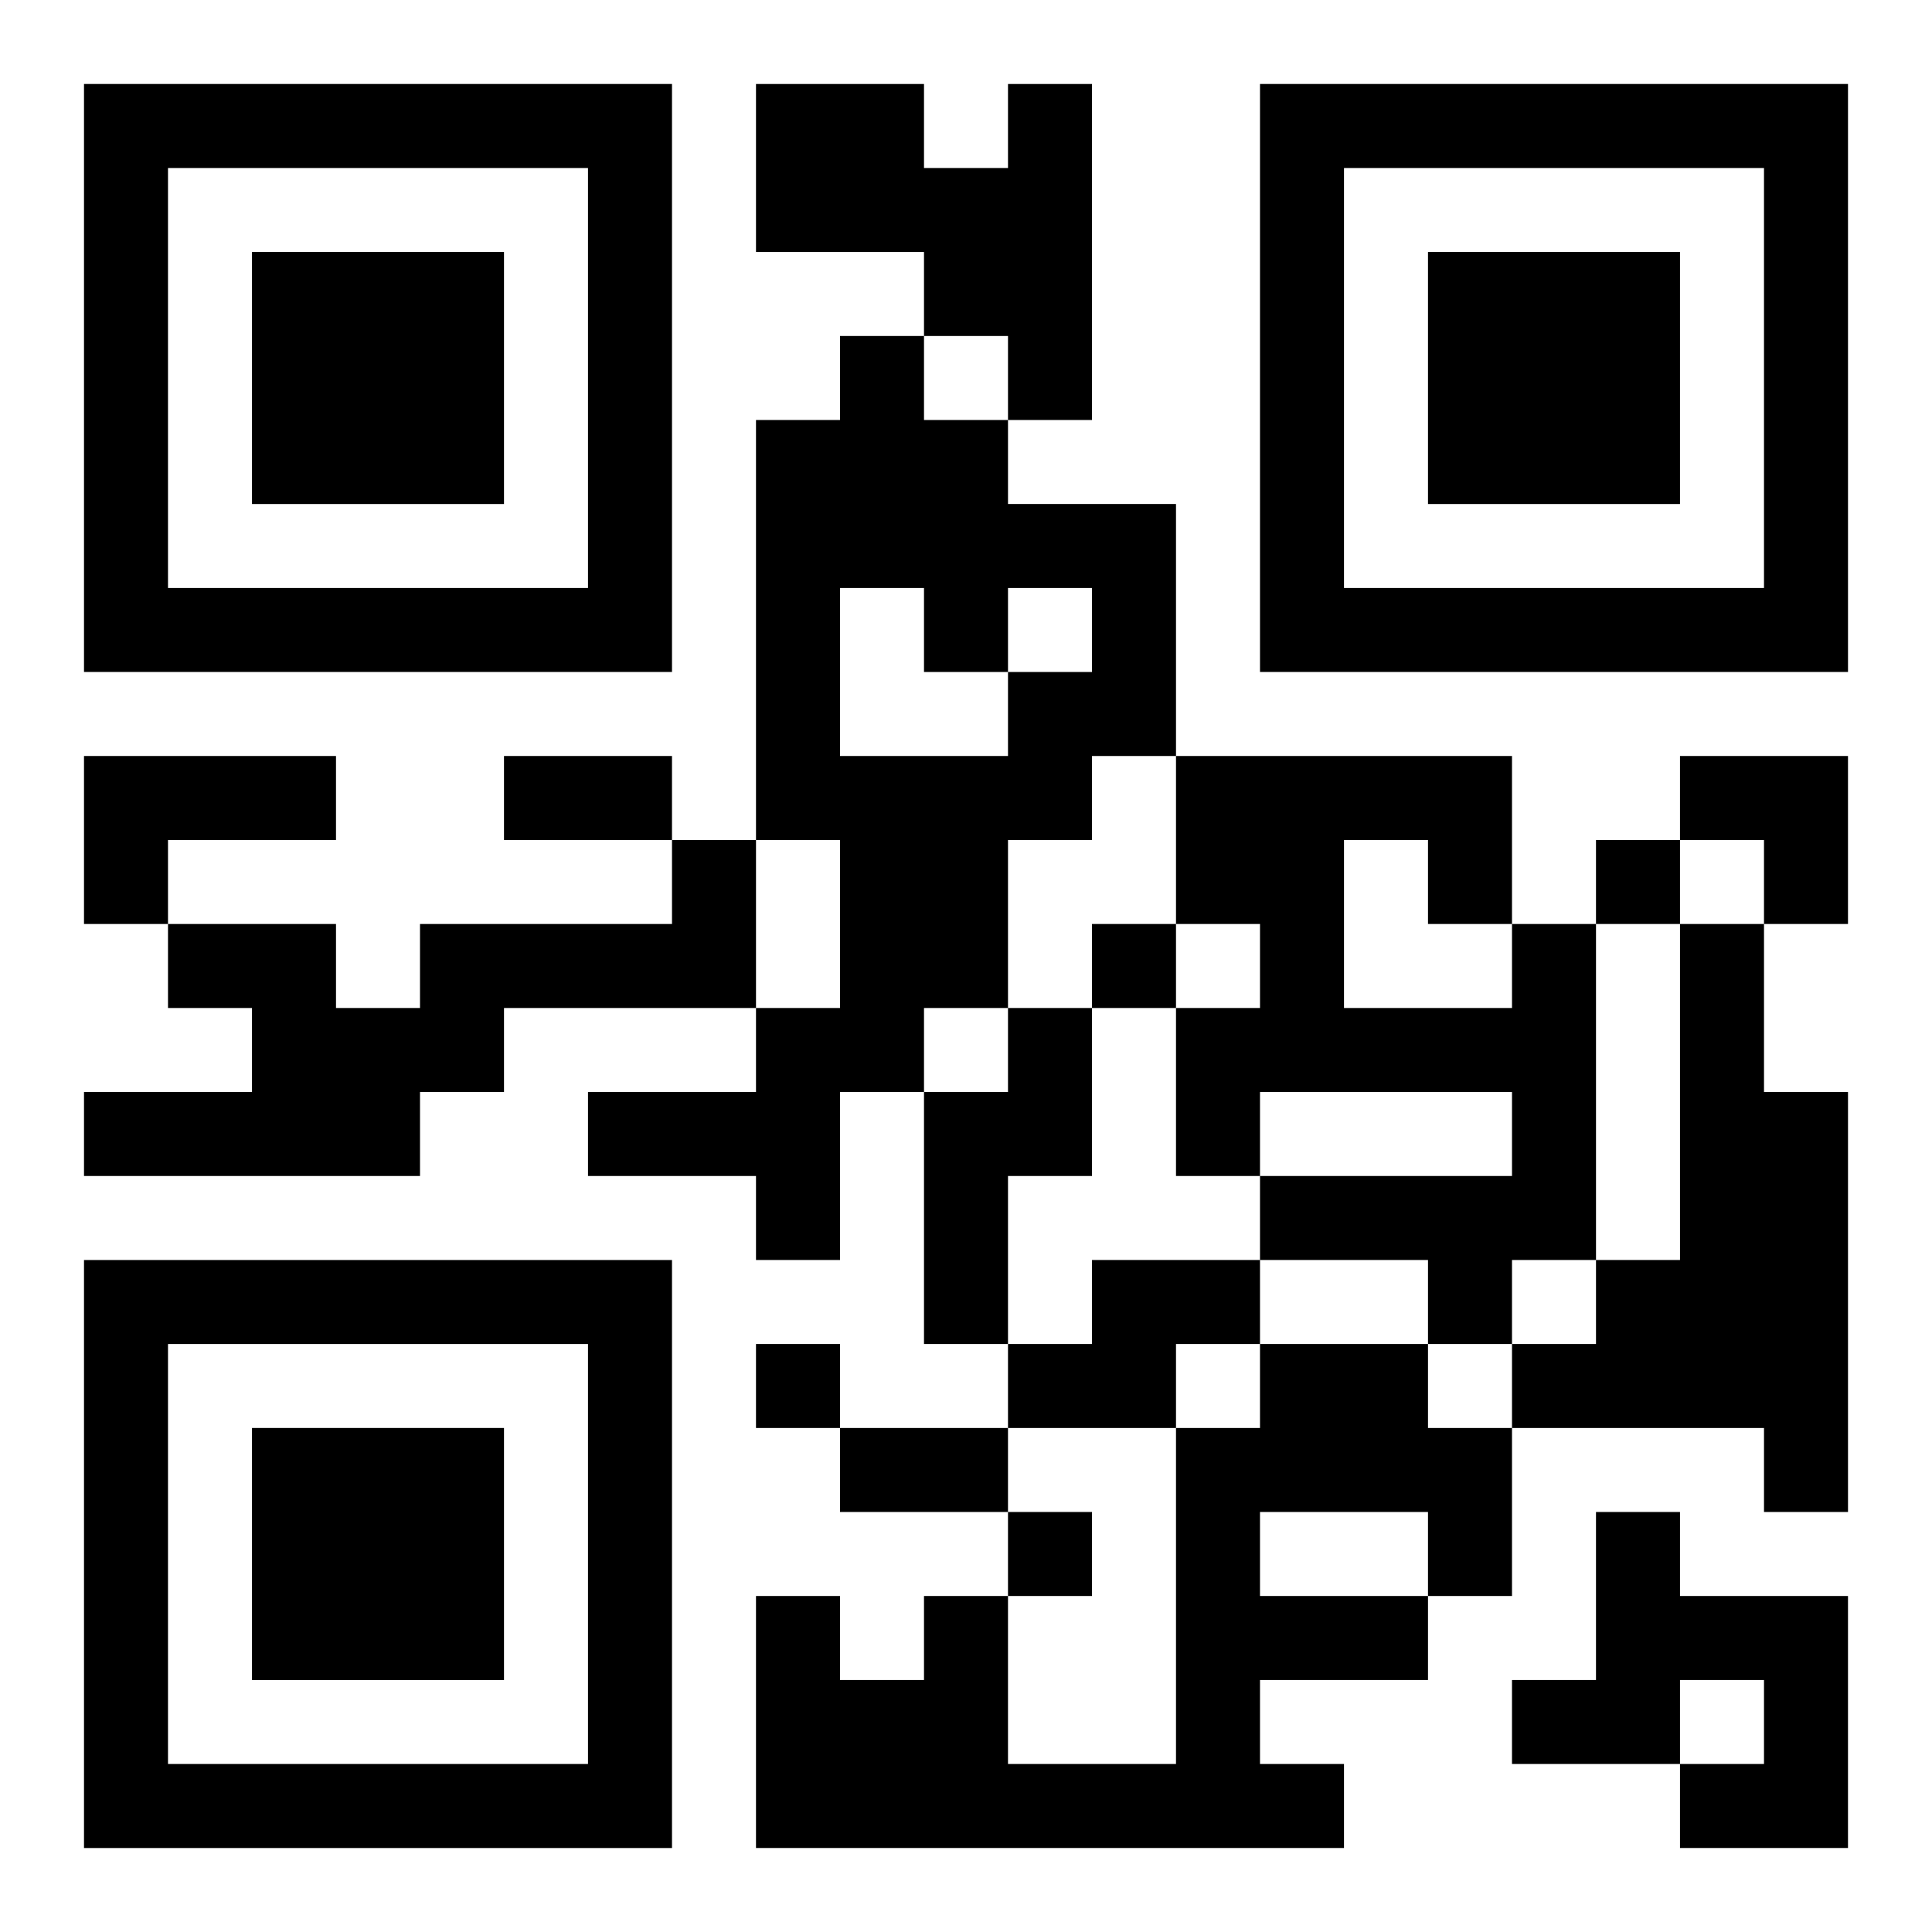
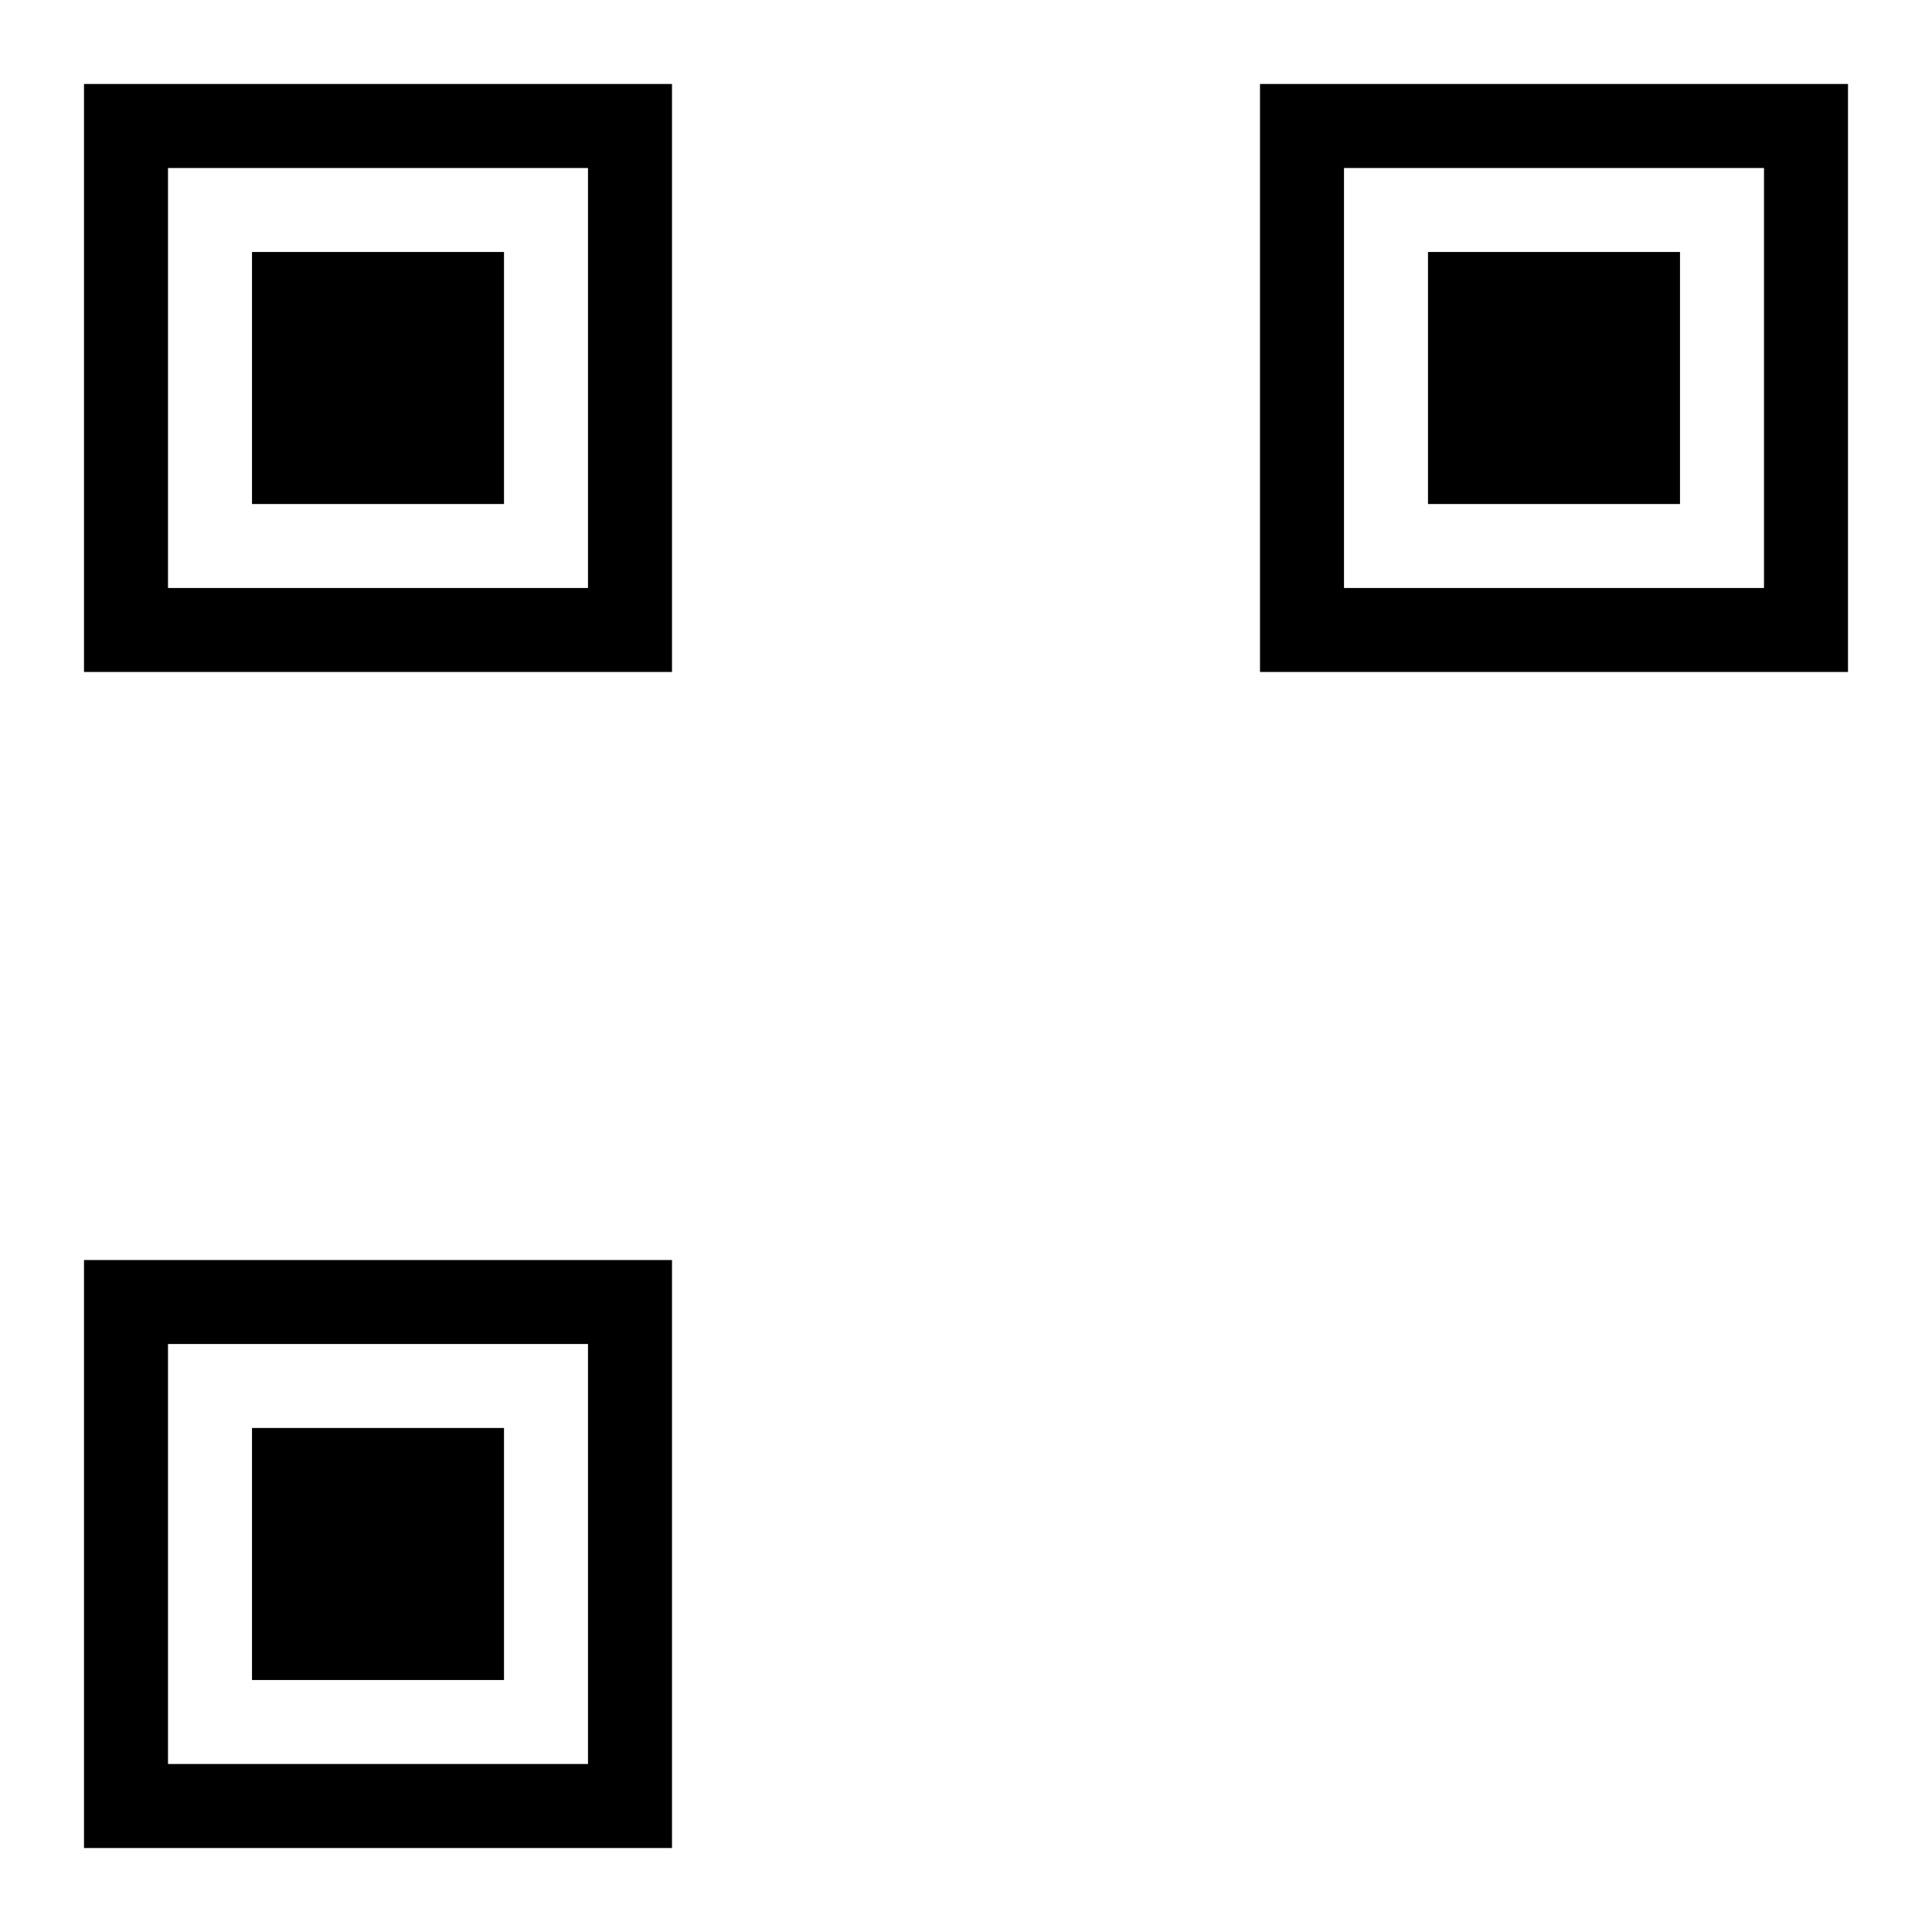
<svg xmlns="http://www.w3.org/2000/svg" xmlns:xlink="http://www.w3.org/1999/xlink" width="250" height="250" baseProfile="full" version="1.1" viewBox="-1 -1 23 23">
  <symbol id="a">
    <path d="m0 7v7h7v-7h-7zm1 1h5v5h-5v-5zm1 1v3h3v-3h-3z" />
  </symbol>
  <use y="-7" xlink:href="#a" />
  <use y="7" xlink:href="#a" />
  <use x="14" y="-7" xlink:href="#a" />
-   <path d="m11 0h1v4h-1v-1h-1v-1h-2v-2h2v1h1v-1m-2 3h1v1h1v1h2v3h-1v1h-1v2h-1v1h-1v2h-1v-1h-2v-1h2v-1h1v-2h-1v-5h1v-1m0 3v2h2v-1h1v-1h-1v1h-1v-1h-1m-9 2h3v1h-2v1h-1v-2m7 1h1v2h-3v1h-1v1h-4v-1h2v-1h-1v-1h2v1h1v-1h3v-1m10 1h1v4h-1v1h-1v-1h-2v-1h3v-1h-3v1h-1v-2h1v-1h-1v-2h4v2m-2-1v2h2v-1h-1v-1h-1m4 1h1v2h1v5h-1v-1h-3v-1h1v-1h1v-4m-8 1h1v2h-1v2h-1v-3h1v-1m1 3h2v1h-1v1h-2v-1h1v-1m2 1h2v1h1v2h-1v1h-2v1h1v1h-7v-3h1v1h1v-1h1v2h2v-4h1v-1m0 2v1h2v-1h-2m4 0h1v1h2v3h-2v-1h1v-1h-1v1h-2v-1h1v-2m0-8v1h1v-1h-1m-6 1v1h1v-1h-1m-4 5v1h1v-1h-1m3 2v1h1v-1h-1m-6-9h2v1h-2v-1m4 8h2v1h-2v-1m10-8h2v2h-1v-1h-1z" />
</svg>